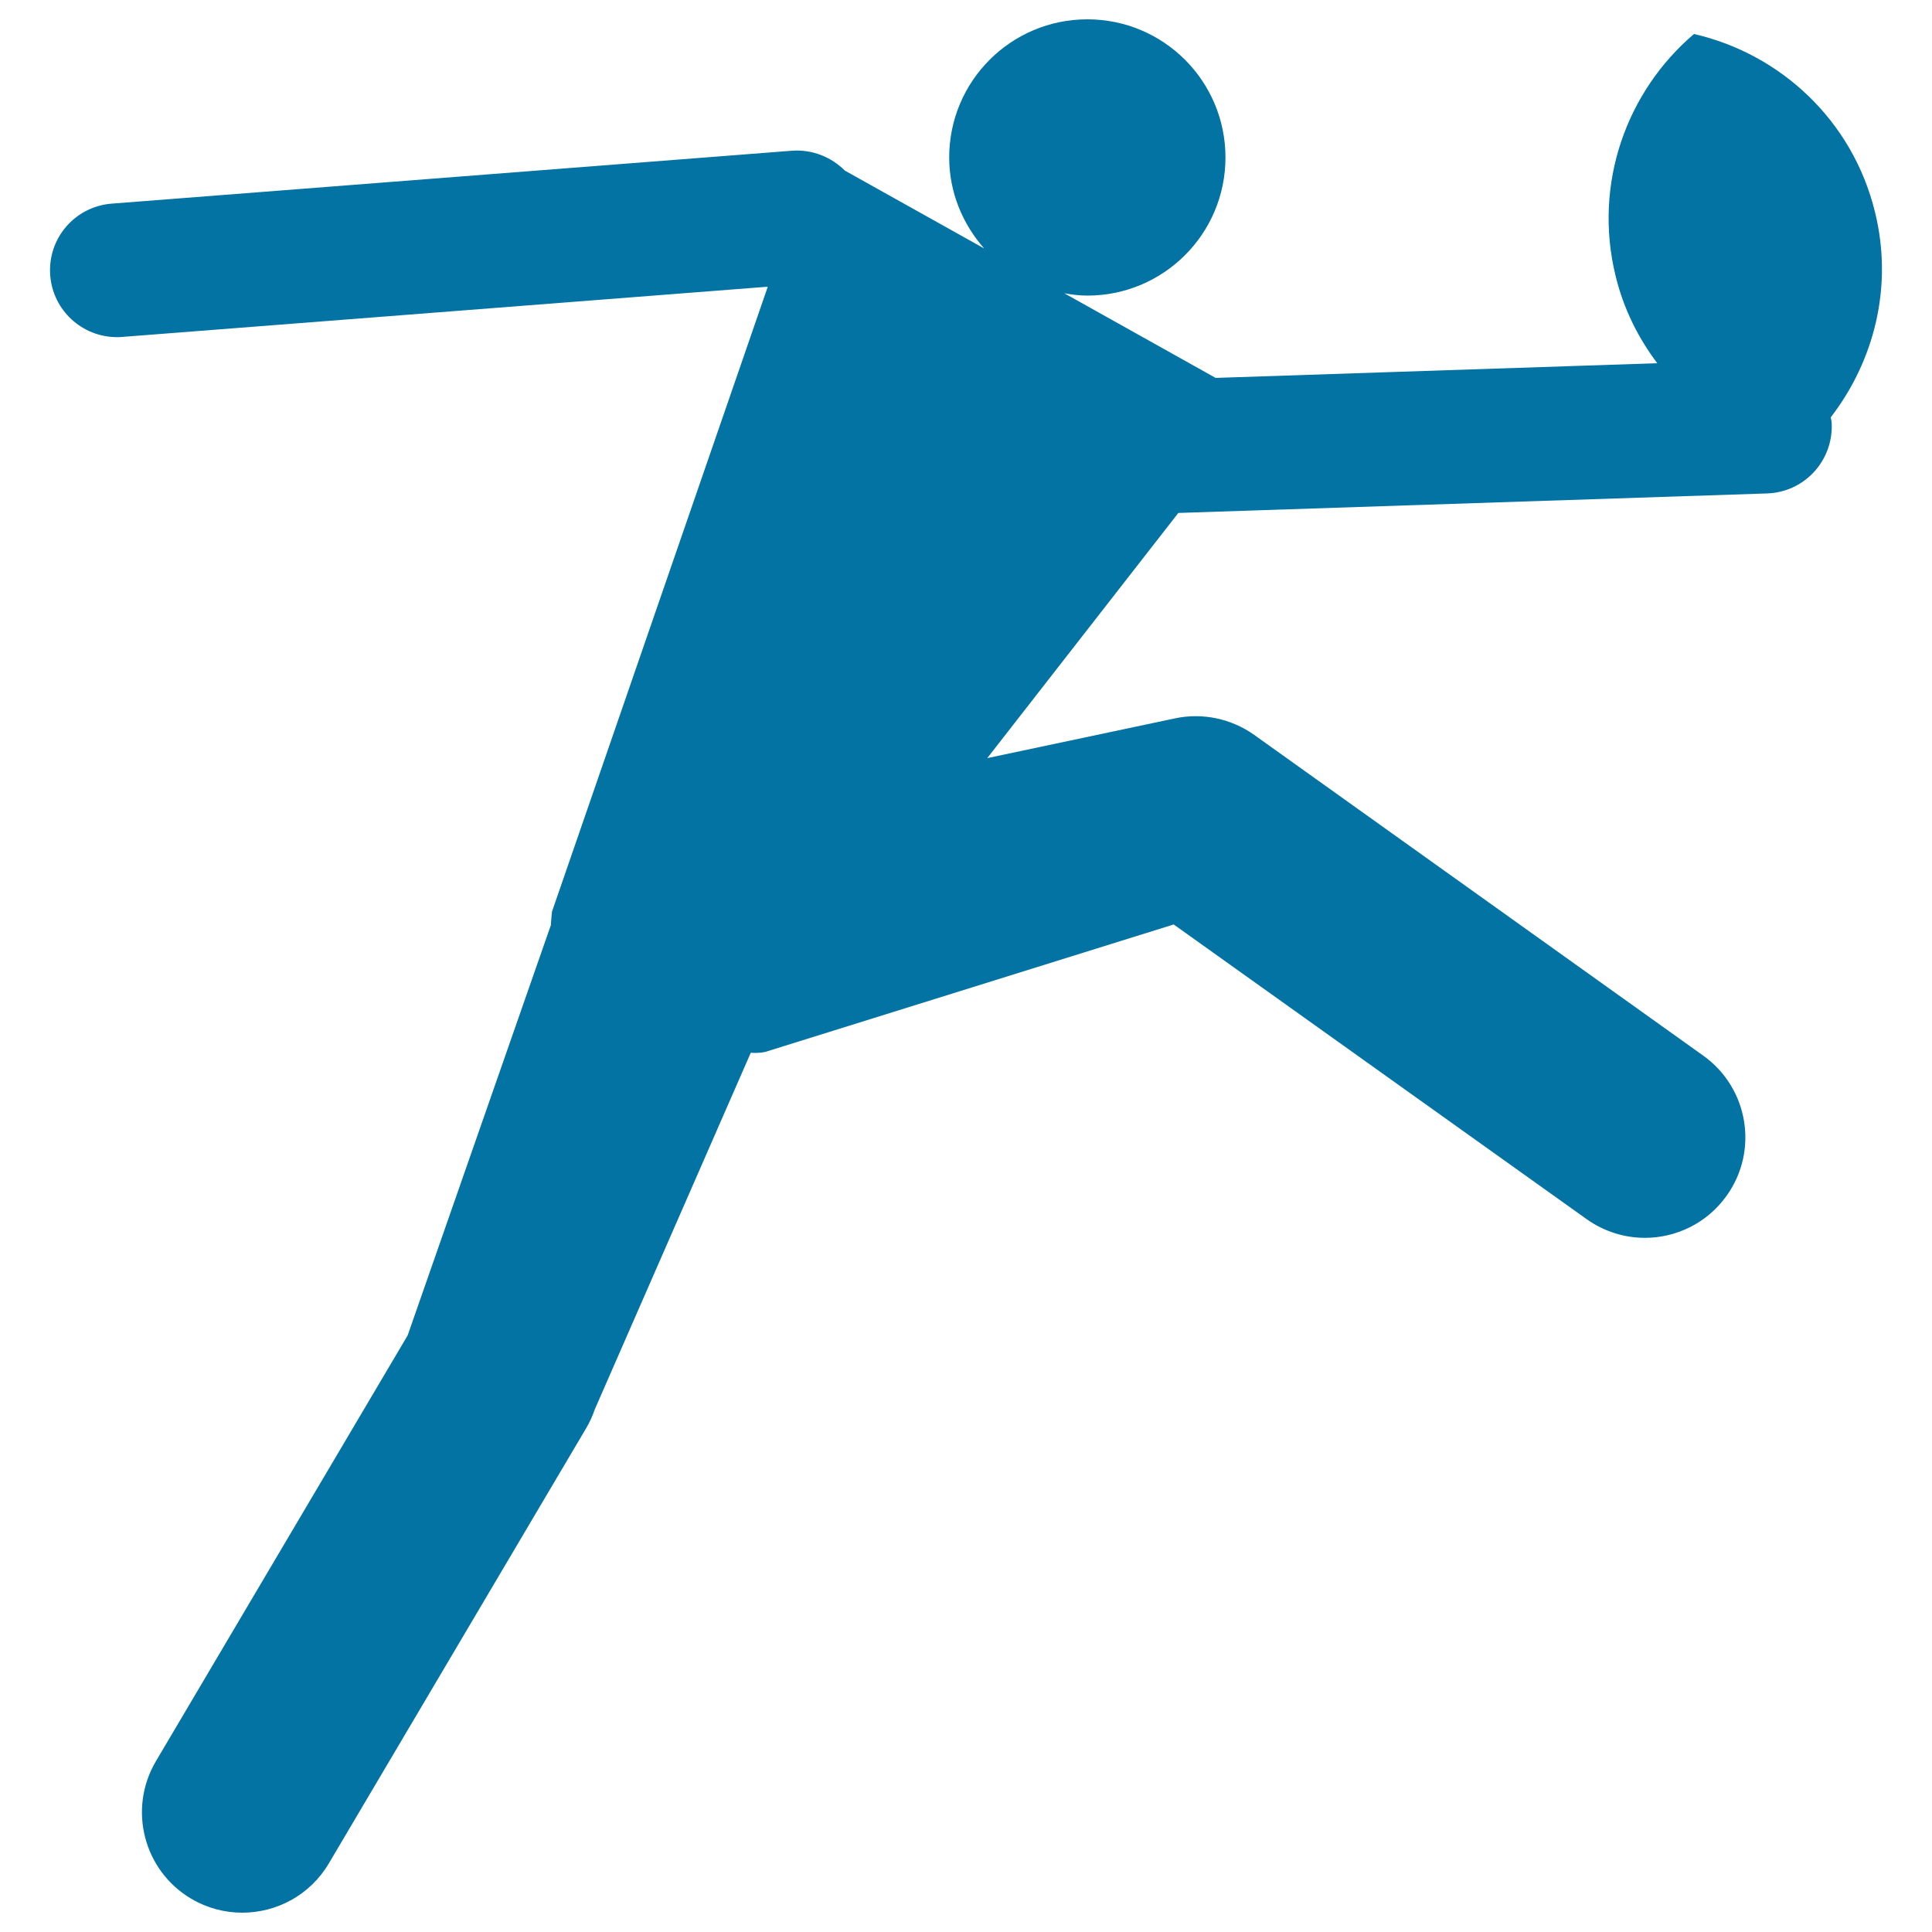
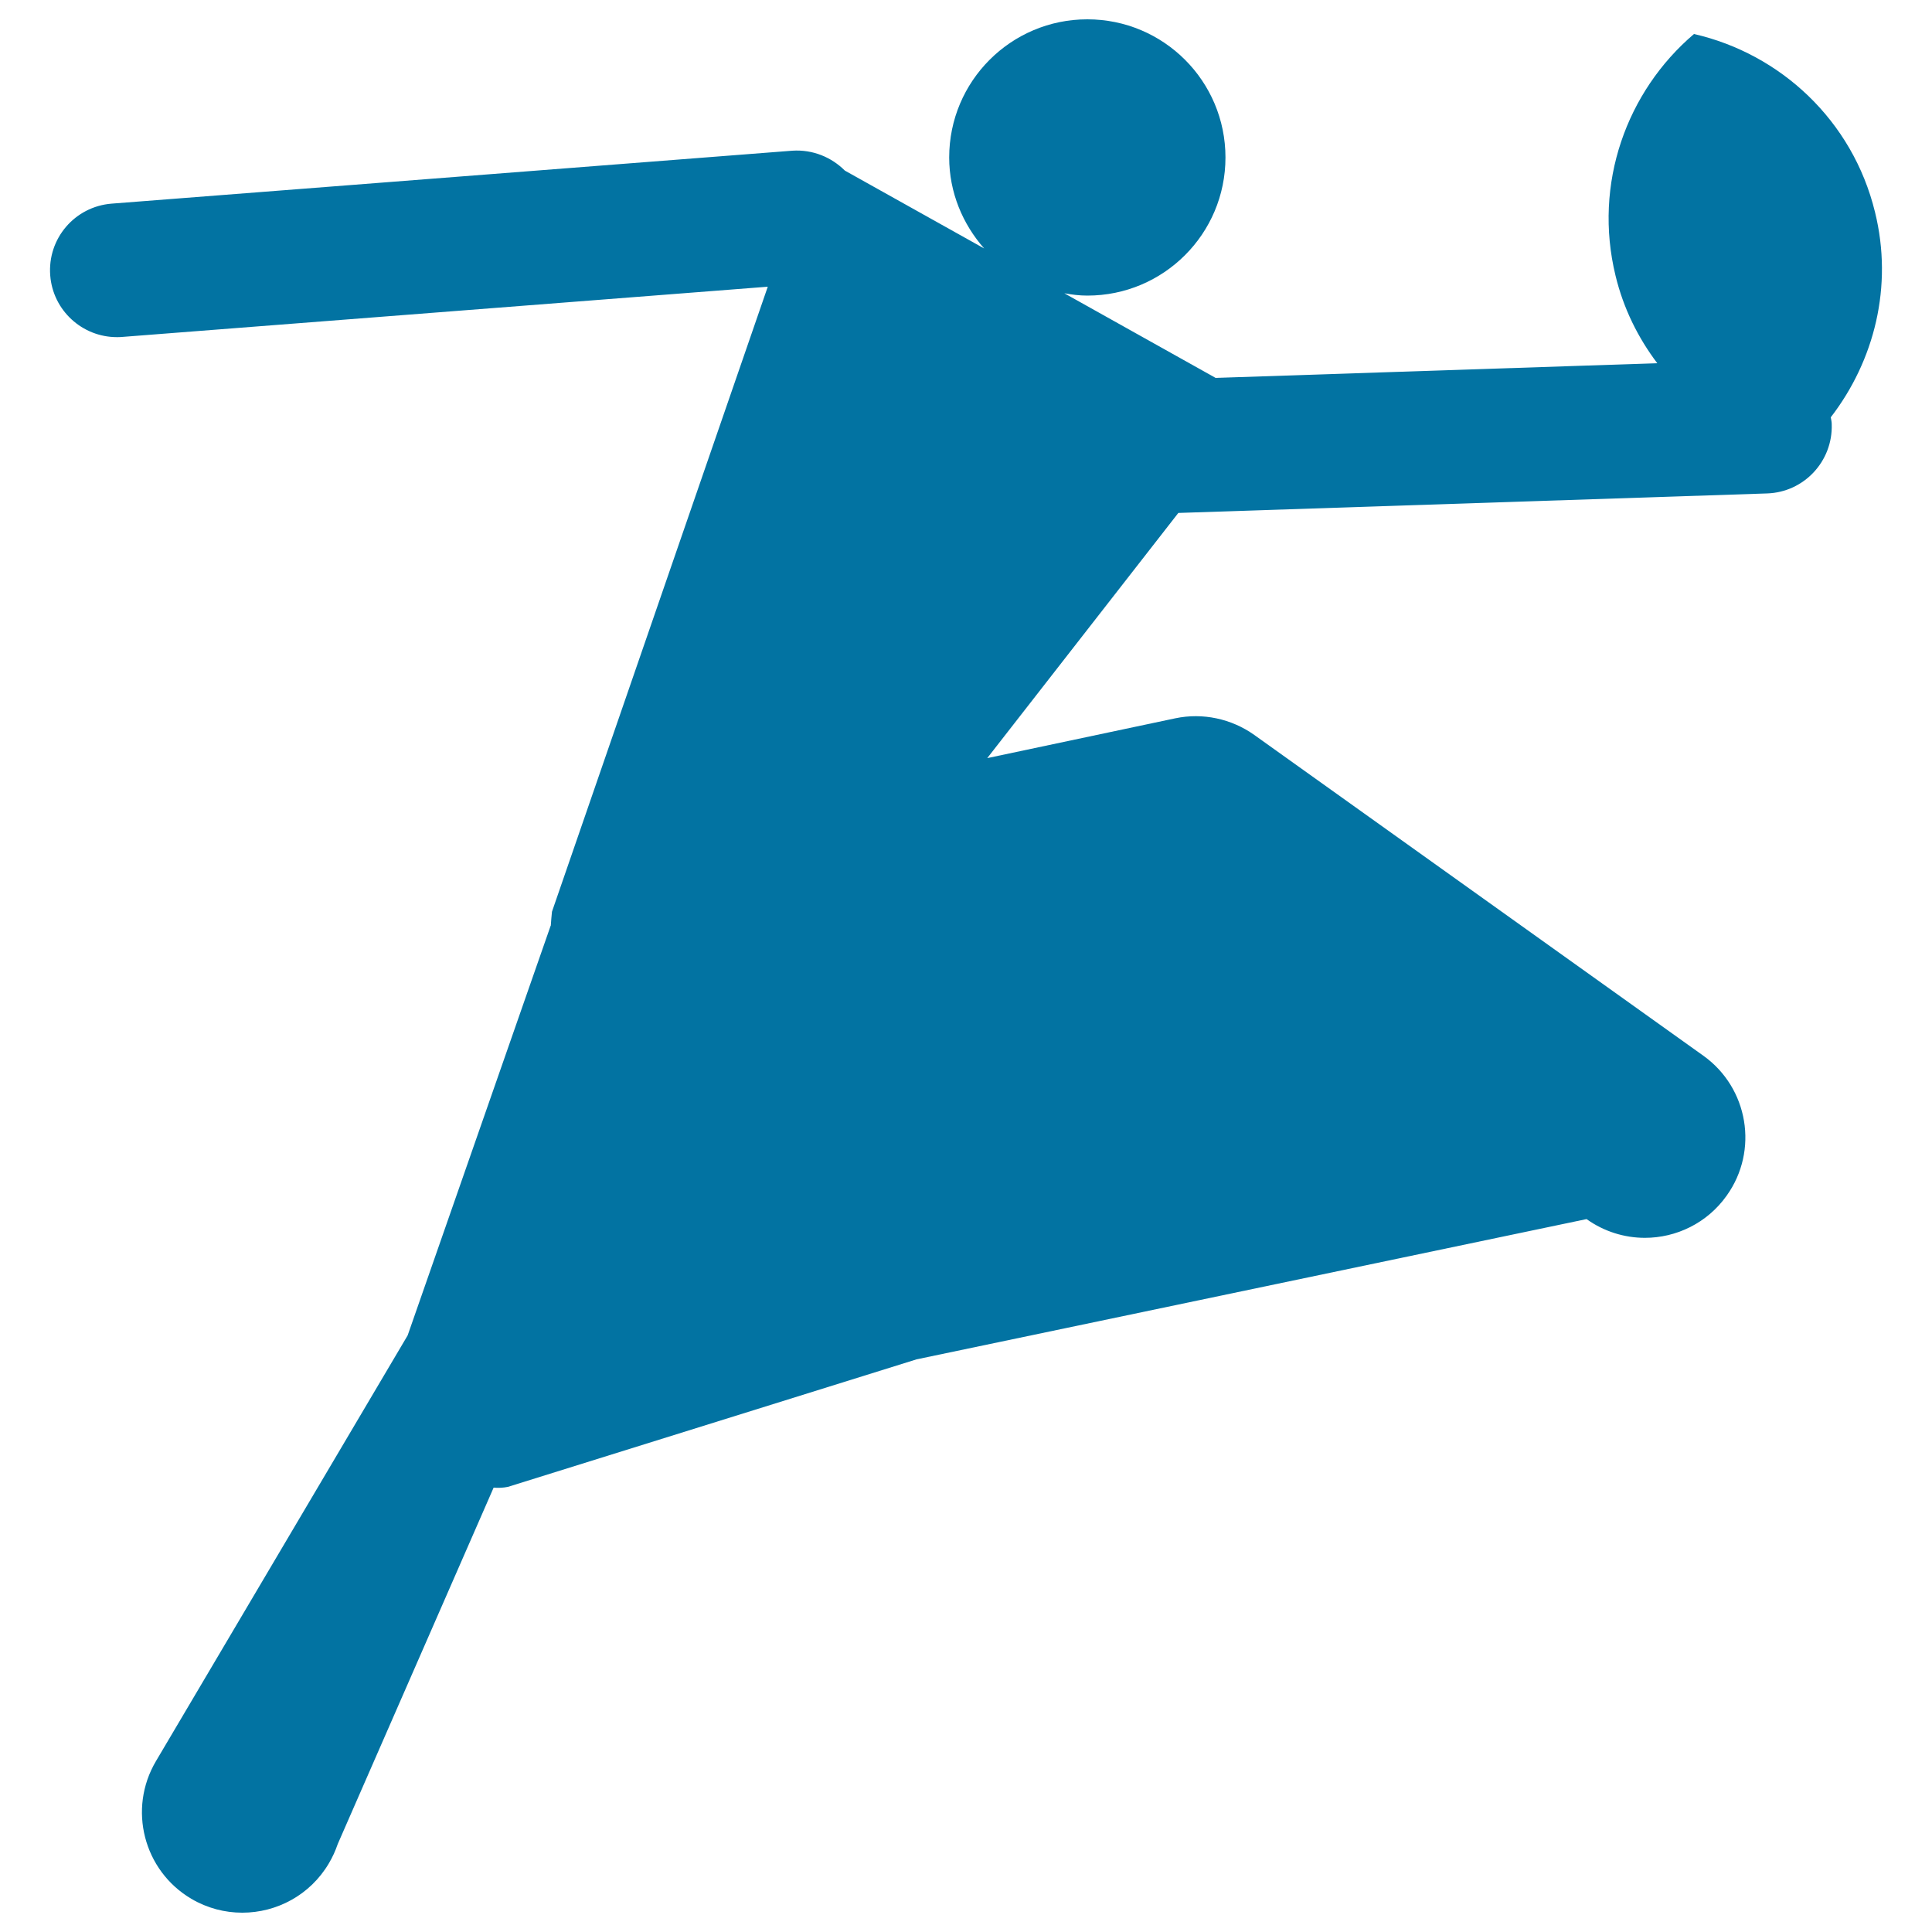
<svg xmlns="http://www.w3.org/2000/svg" viewBox="0 0 1000 1000" style="fill:#0273a2">
  <title>Rugby Player With The Ball SVG icon</title>
  <g>
    <g>
-       <path d="M970.5,109.8c-11.6-47.6-49.1-82-93.7-92.2c-34.9,29.7-52.2,77.5-40.6,125.1c4.1,17,11.7,32.2,21.6,45.3l-228.6,7.6l-78.3-43.8c3.9,0.7,7.8,1.2,11.9,1.2c39.5,0,71.5-32,71.5-71.5c0-39.5-32-71.5-71.5-71.5c-39.5,0-71.5,32-71.5,71.5c0,18.1,7,34.5,18.1,47.1l-72.1-40.3c-6.9-6.9-16.6-11-27.2-10.3L57.8,105.4c-19.1,1.5-33.3,18.1-31.8,37.2c1.4,18.1,16.6,31.9,34.5,31.9c0.9,0,1.8,0,2.7-0.1l334.2-26L285.7,471.9c-0.3,2.5-0.4,4.7-0.6,7.1c0,0.1,0,0.1-0.1,0.2L211,691.2L80.7,911.6c-14.6,24.7-6.4,56.6,18.3,71.2c8.3,4.9,17.4,7.2,26.4,7.2c17.8,0,35.1-9.1,44.8-25.5l133.1-225.1c1.9-3.2,3.4-6.5,4.6-10l80.7-184.5c2.4,0.2,4.9,0.1,7.4-0.4l211.5-66L821.2,631c9.1,6.5,19.7,9.7,30.2,9.7c16.2,0,32.2-7.6,42.3-21.8c16.7-23.3,11.3-55.8-12.1-72.5l-232.4-166c-11.8-8.4-26.7-11.6-40.9-8.6L511,392.4l98.9-126.9l304.7-10.1c19.1-0.6,34.1-16.6,33.5-35.8c0-1.3-0.3-2.4-0.5-3.6C970.1,186.8,980,148.3,970.5,109.8z" />
+       <path d="M970.5,109.8c-11.6-47.6-49.1-82-93.7-92.2c-34.9,29.7-52.2,77.5-40.6,125.1c4.1,17,11.7,32.2,21.6,45.3l-228.6,7.6l-78.3-43.8c3.9,0.7,7.8,1.2,11.9,1.2c39.5,0,71.5-32,71.5-71.5c0-39.5-32-71.5-71.5-71.5c-39.5,0-71.5,32-71.5,71.5c0,18.1,7,34.5,18.1,47.1l-72.1-40.3c-6.9-6.9-16.6-11-27.2-10.3L57.8,105.4c-19.1,1.5-33.3,18.1-31.8,37.2c1.4,18.1,16.6,31.9,34.5,31.9c0.9,0,1.8,0,2.7-0.1l334.2-26L285.7,471.9c-0.3,2.5-0.4,4.7-0.6,7.1c0,0.1,0,0.1-0.1,0.2L211,691.2L80.7,911.6c-14.6,24.7-6.4,56.6,18.3,71.2c8.3,4.9,17.4,7.2,26.4,7.2c17.8,0,35.1-9.1,44.8-25.5c1.9-3.2,3.4-6.5,4.6-10l80.7-184.5c2.4,0.2,4.9,0.1,7.4-0.4l211.5-66L821.2,631c9.1,6.5,19.7,9.7,30.2,9.7c16.2,0,32.2-7.6,42.3-21.8c16.7-23.3,11.3-55.8-12.1-72.5l-232.4-166c-11.8-8.4-26.7-11.6-40.9-8.6L511,392.4l98.9-126.9l304.7-10.1c19.1-0.6,34.1-16.6,33.5-35.8c0-1.3-0.3-2.4-0.5-3.6C970.1,186.8,980,148.3,970.5,109.8z" />
    </g>
  </g>
</svg>